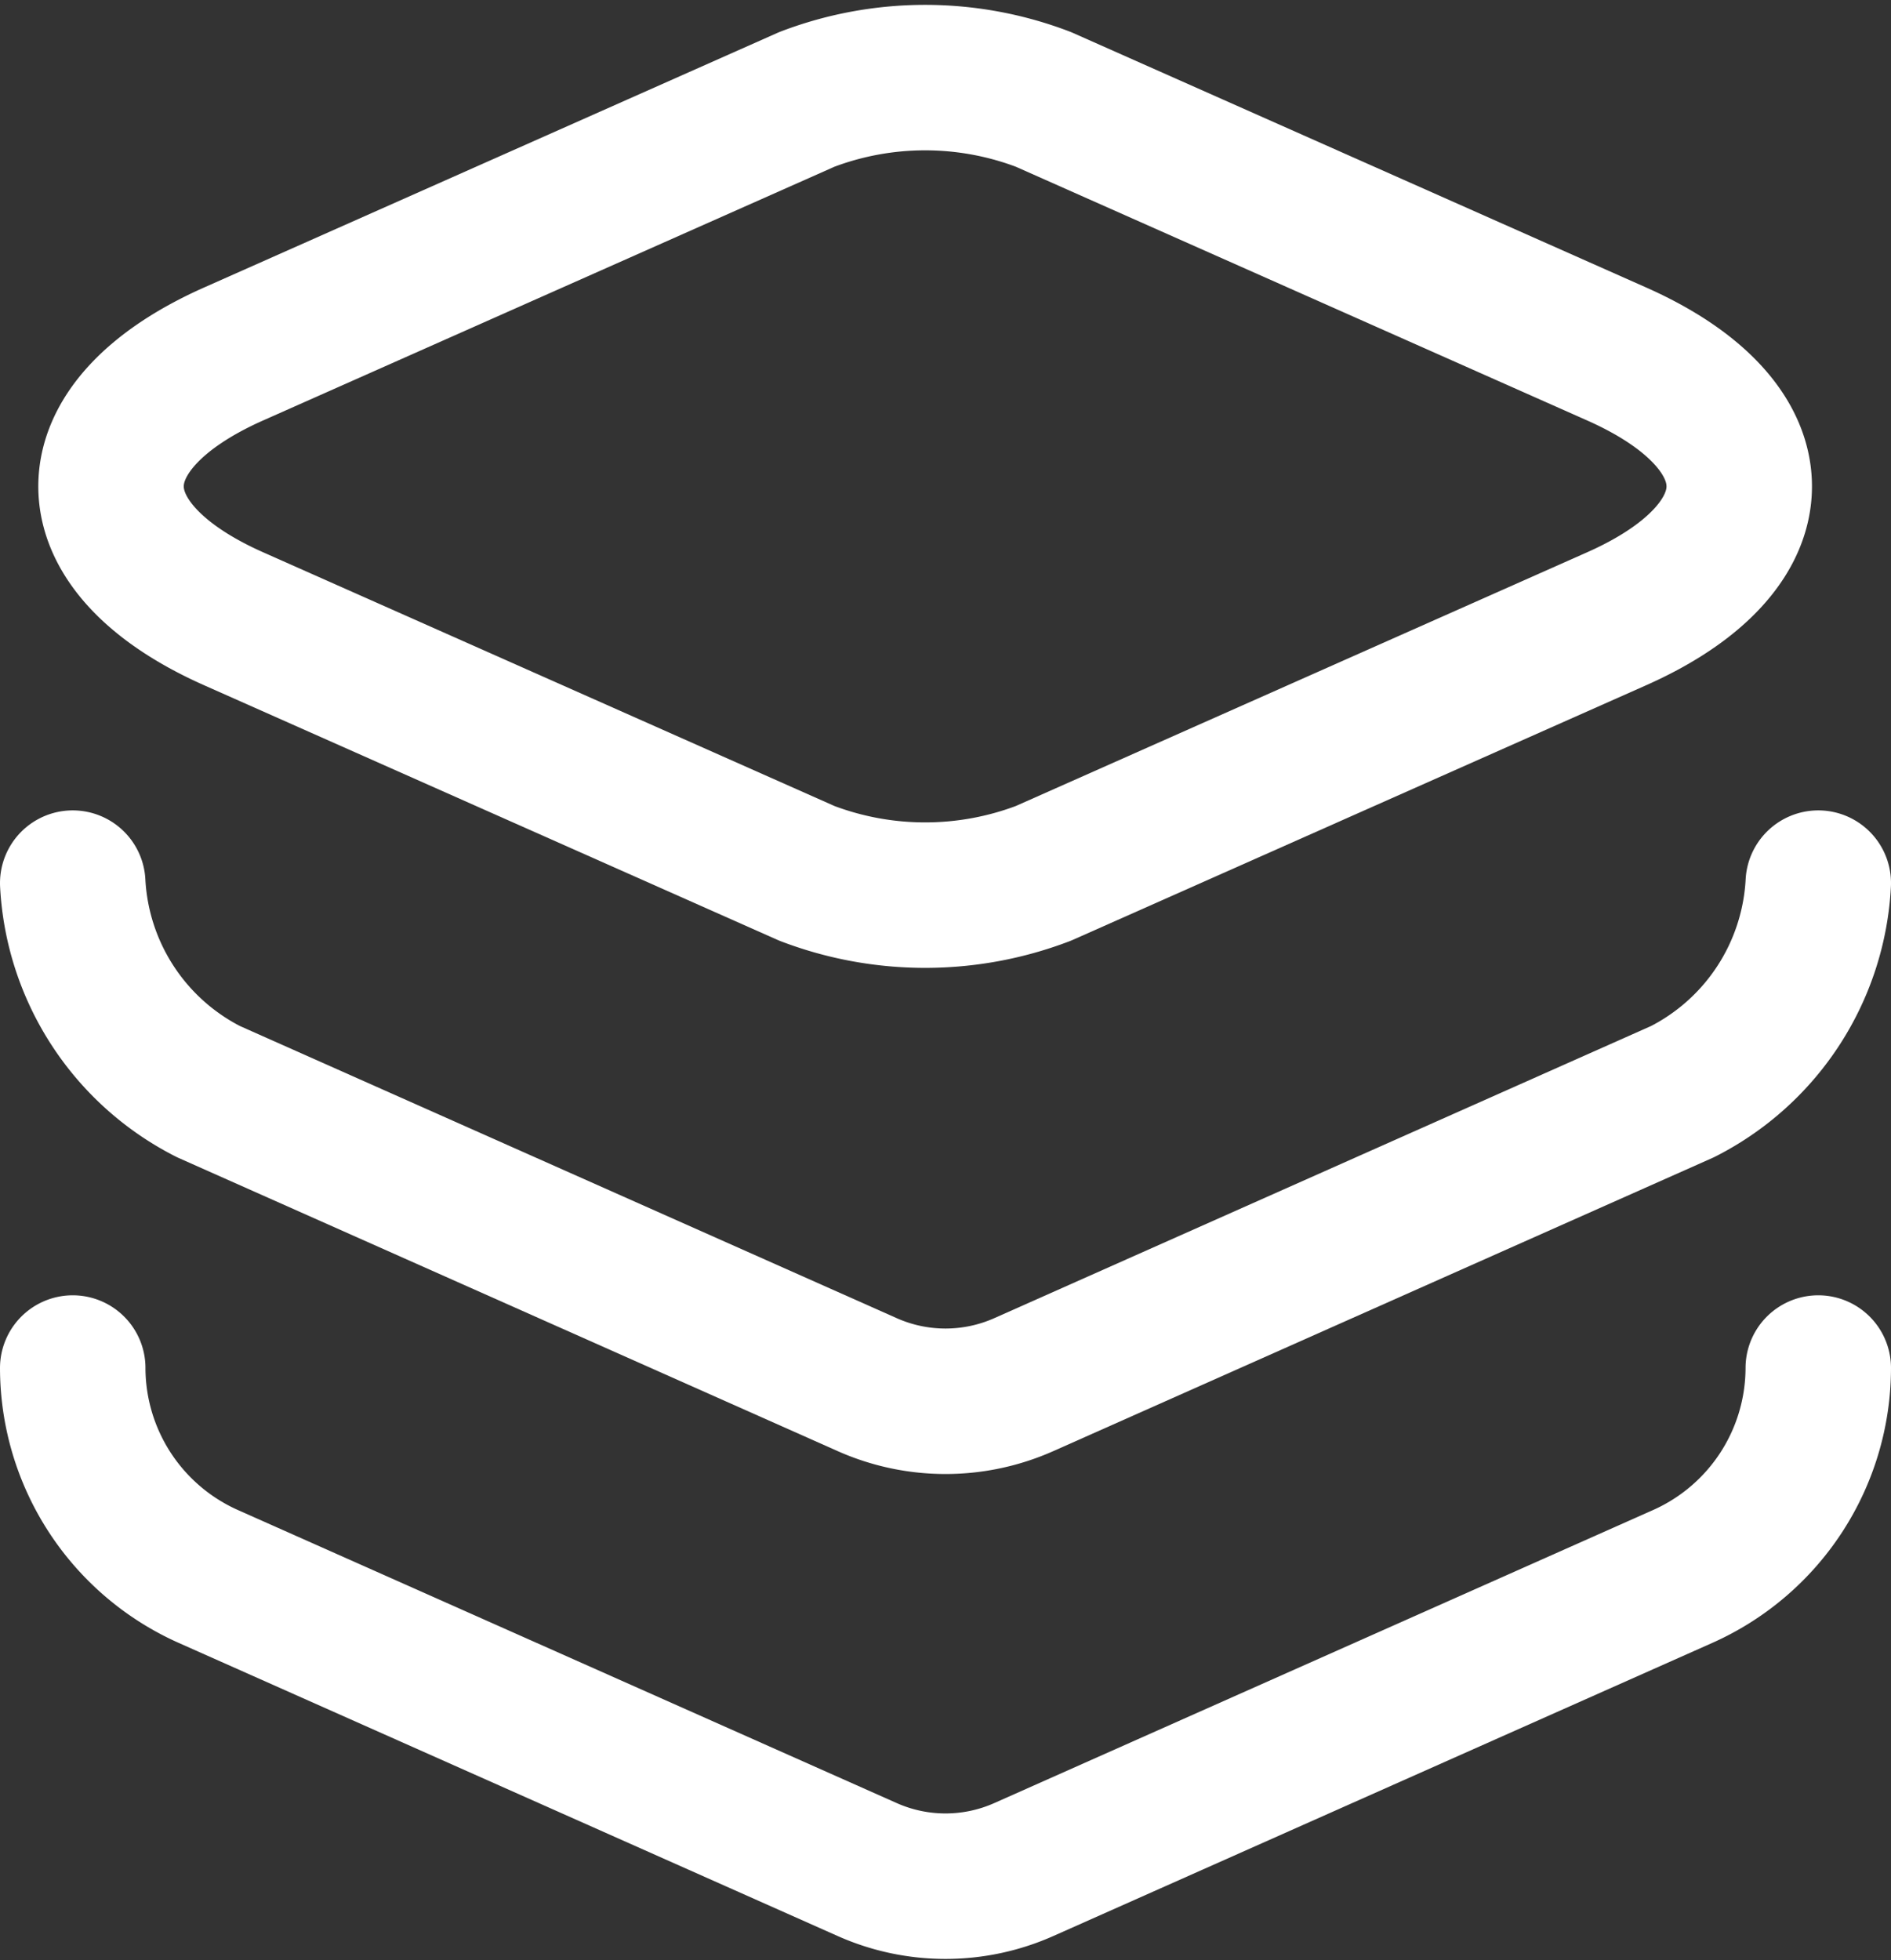
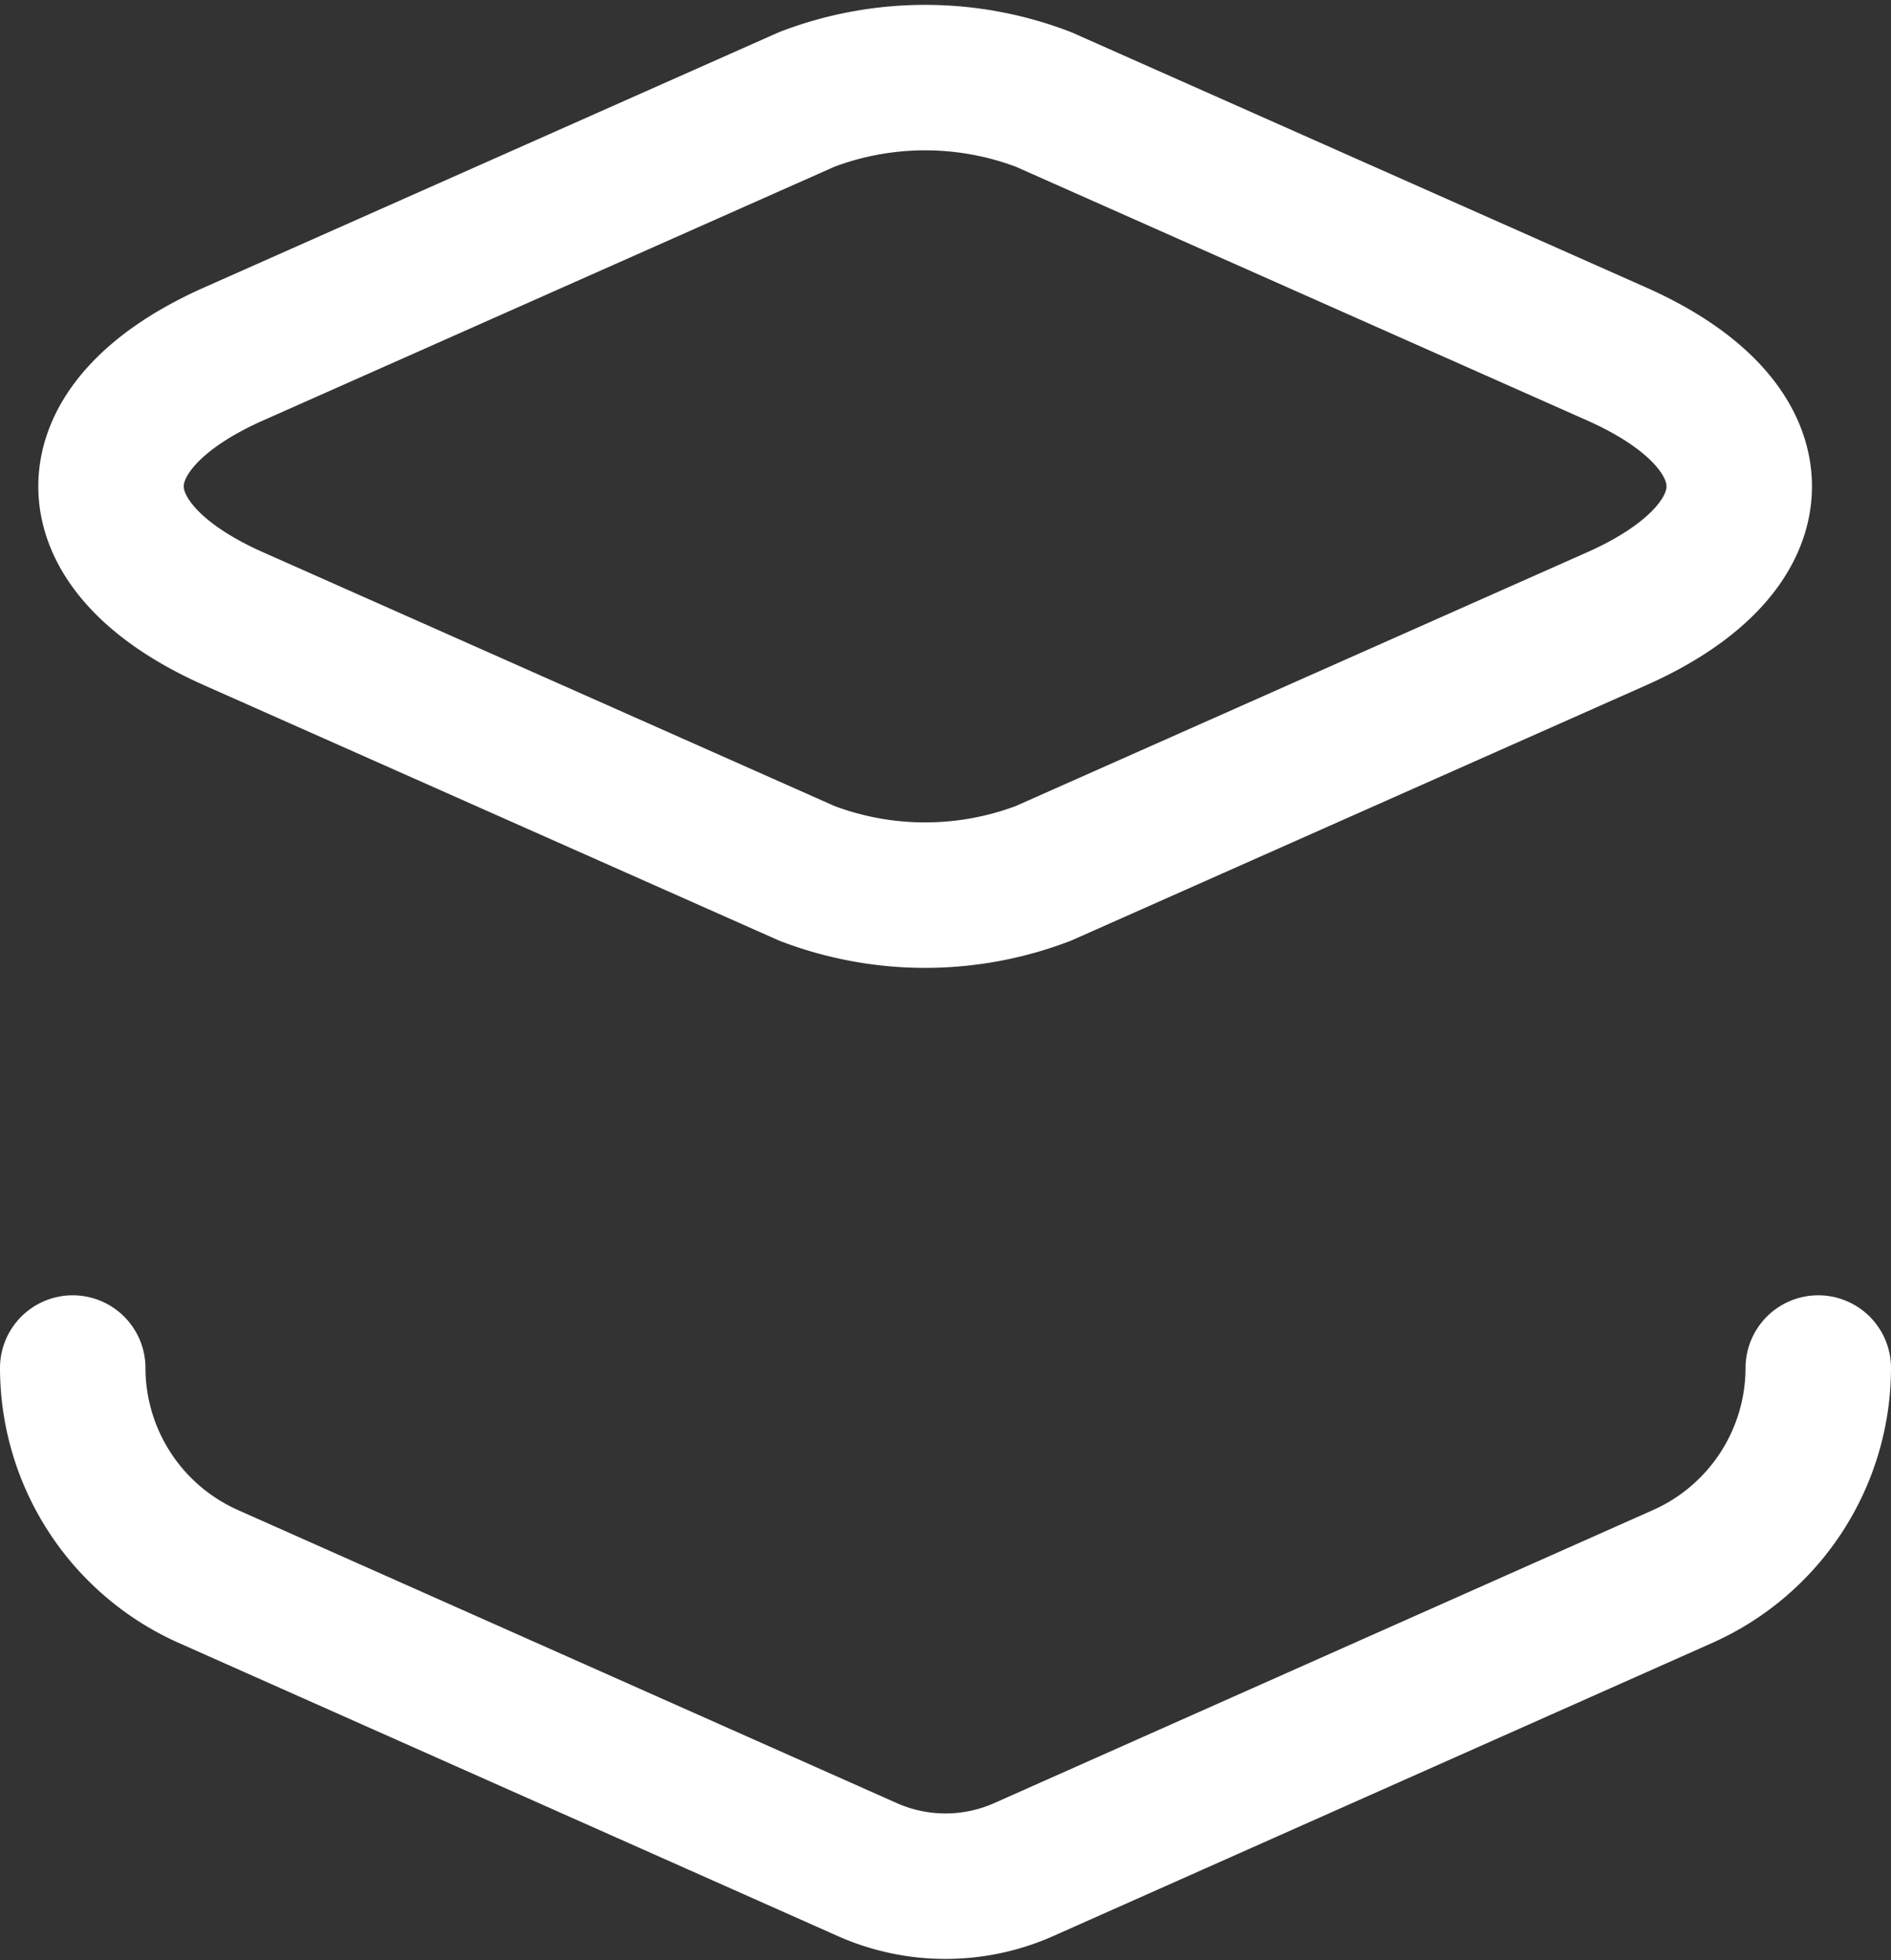
<svg xmlns="http://www.w3.org/2000/svg" width="19.5" height="20.21" viewBox="0 0 19.5 20.21">
  <rect x="0" y="0" width="19.5" height="20.21" fill="#333333" stroke="none" />
  <g id="Group_970" data-name="Group 970" transform="translate(-6714.25 -3254.875)">
    <path id="Path_1126" data-name="Path 1126" d="M6725.01,3255.9l5.9,2.62c1.7.75,1.7,1.99,0,2.74l-5.9,2.62a3.422,3.422,0,0,1-2.44,0l-5.9-2.62c-1.7-.75-1.7-1.99,0-2.74l5.9-2.62A3.422,3.422,0,0,1,6725.01,3255.9Z" fill="none" stroke="#fff" stroke-linecap="round" stroke-linejoin="round" stroke-width="1.5" />
-     <path id="Path_1127" data-name="Path 1127" d="M6715,3263.981a2.562,2.562,0,0,0,1.4,2.15l6.79,3.02a1.986,1.986,0,0,0,1.62,0l6.79-3.02a2.562,2.562,0,0,0,1.4-2.15" fill="none" stroke="#fff" stroke-linecap="round" stroke-linejoin="round" stroke-width="1.5" />
    <path id="Path_1128" data-name="Path 1128" d="M6715,3268.981a2.357,2.357,0,0,0,1.4,2.15l6.79,3.02a1.986,1.986,0,0,0,1.62,0l6.79-3.02a2.357,2.357,0,0,0,1.4-2.15" fill="none" stroke="#fff" stroke-linecap="round" stroke-linejoin="round" stroke-width="1.5" />
  </g>
</svg>